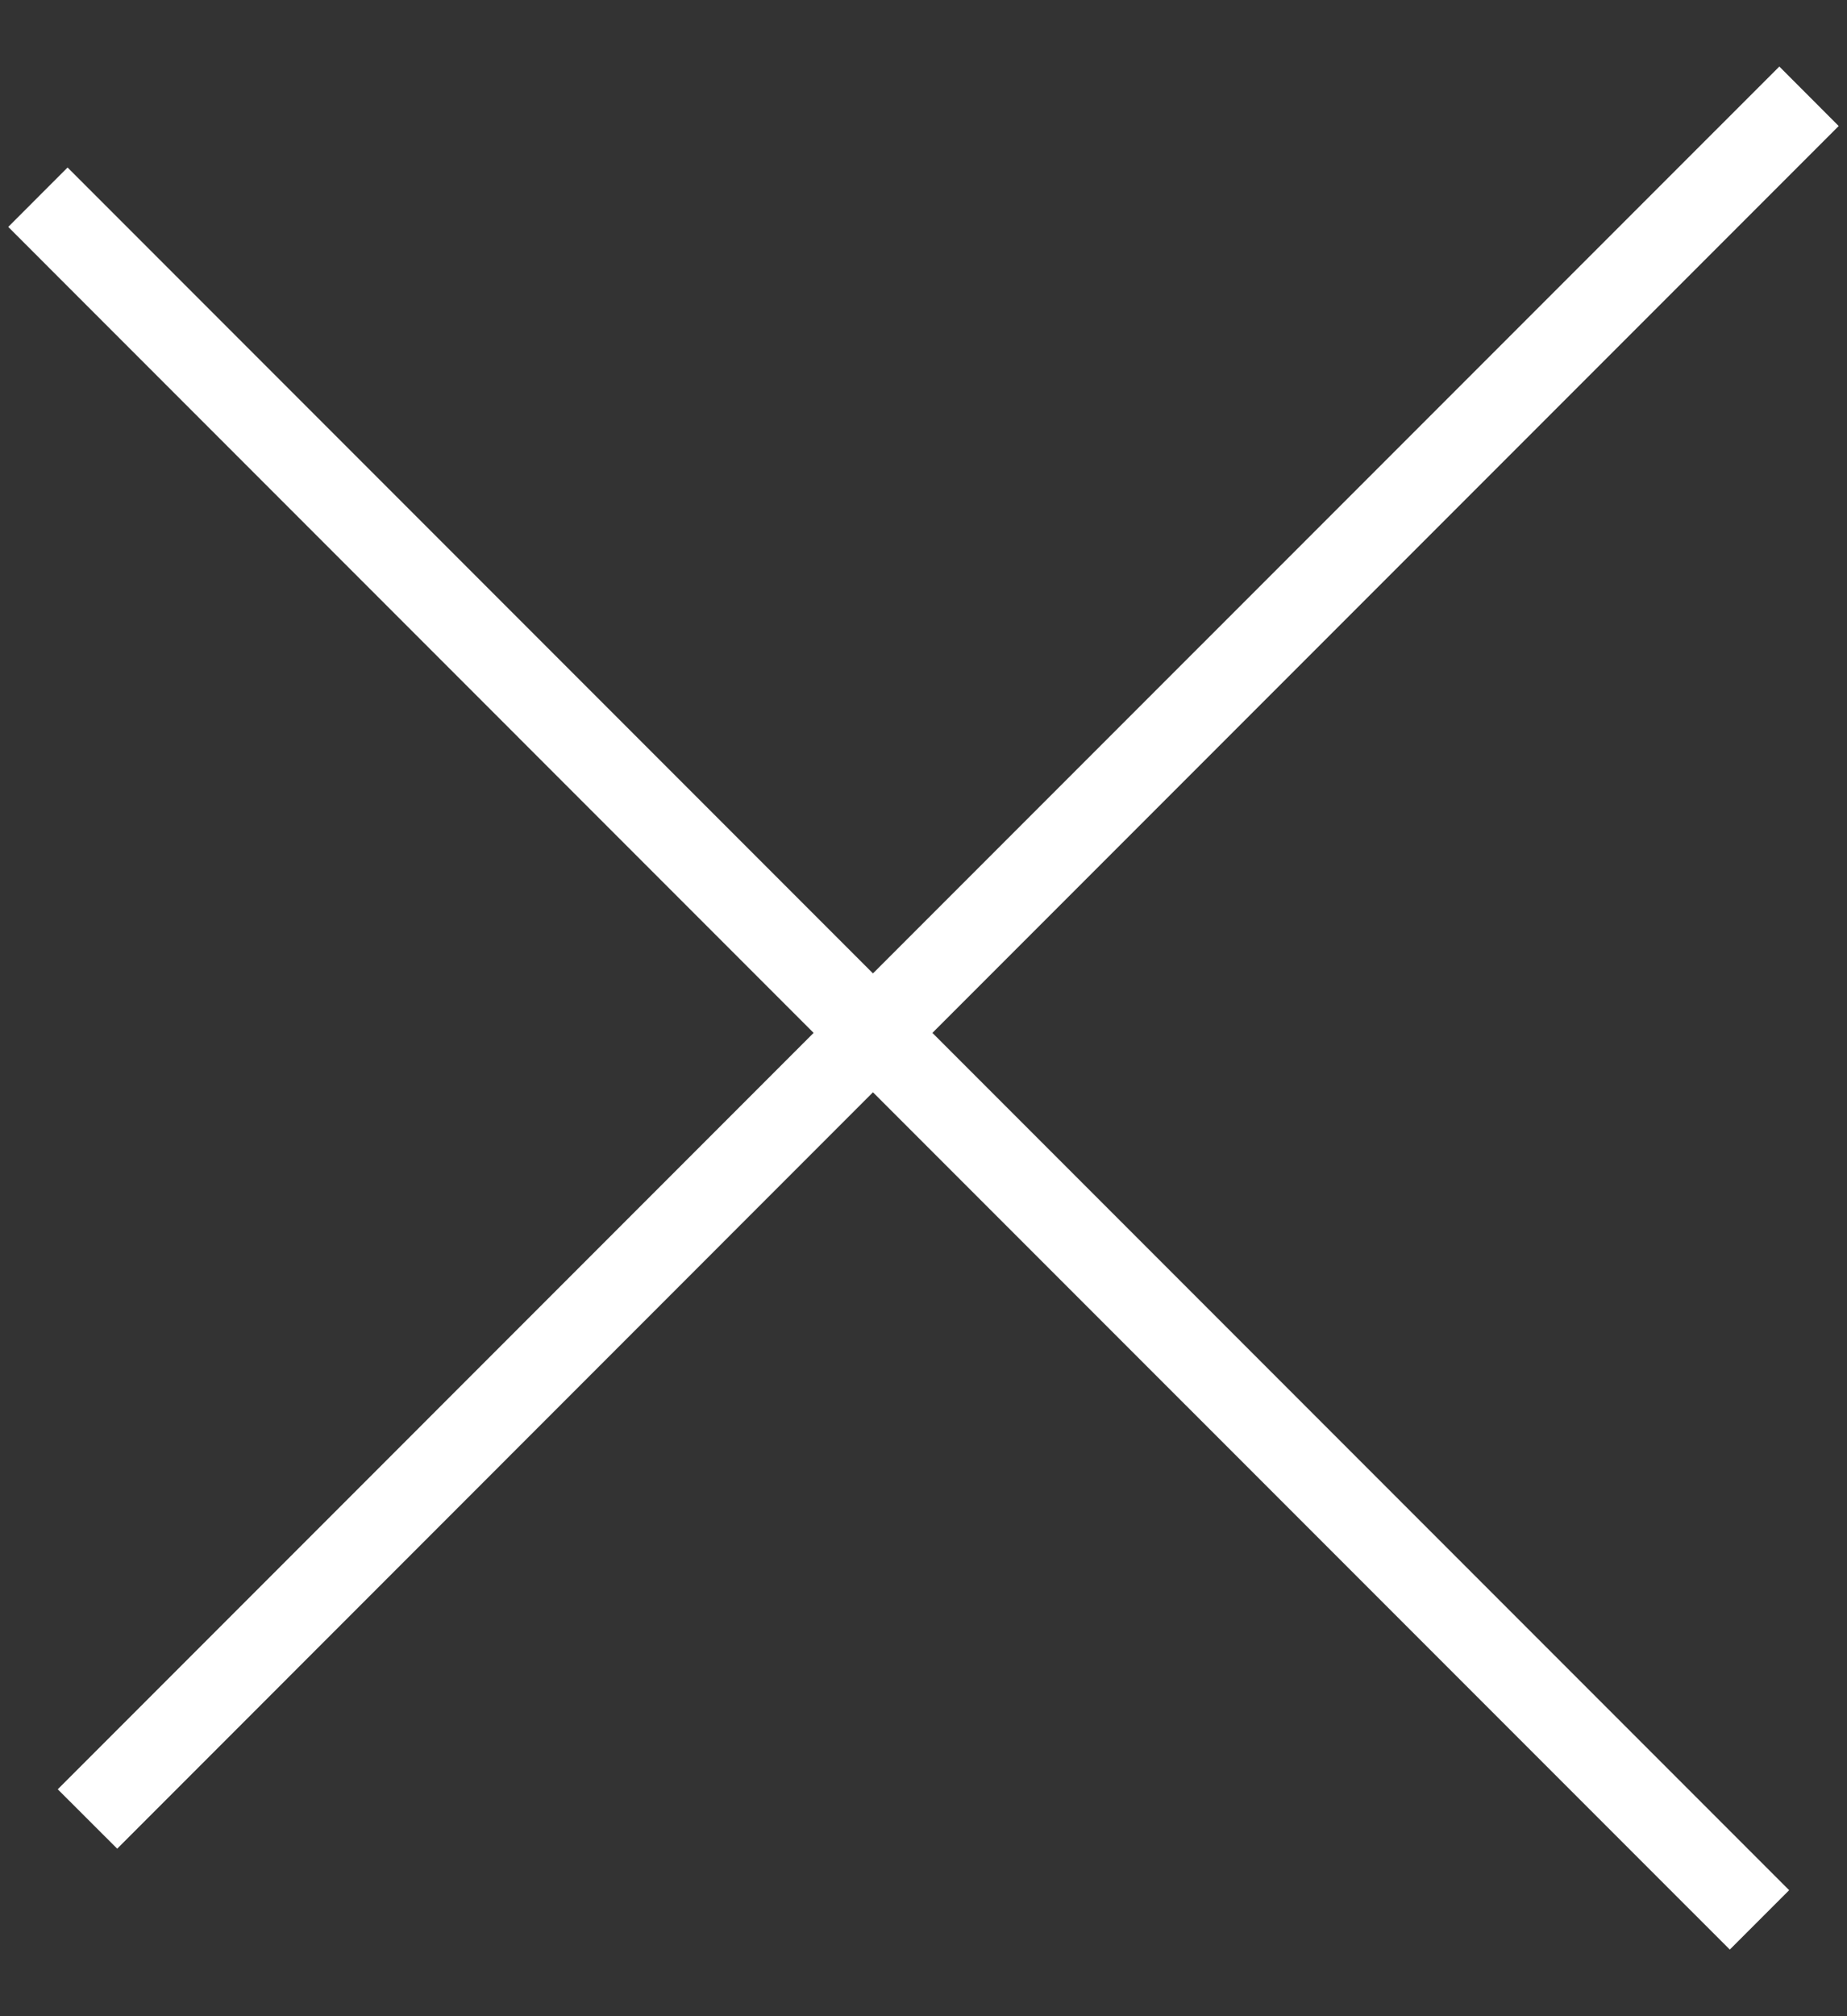
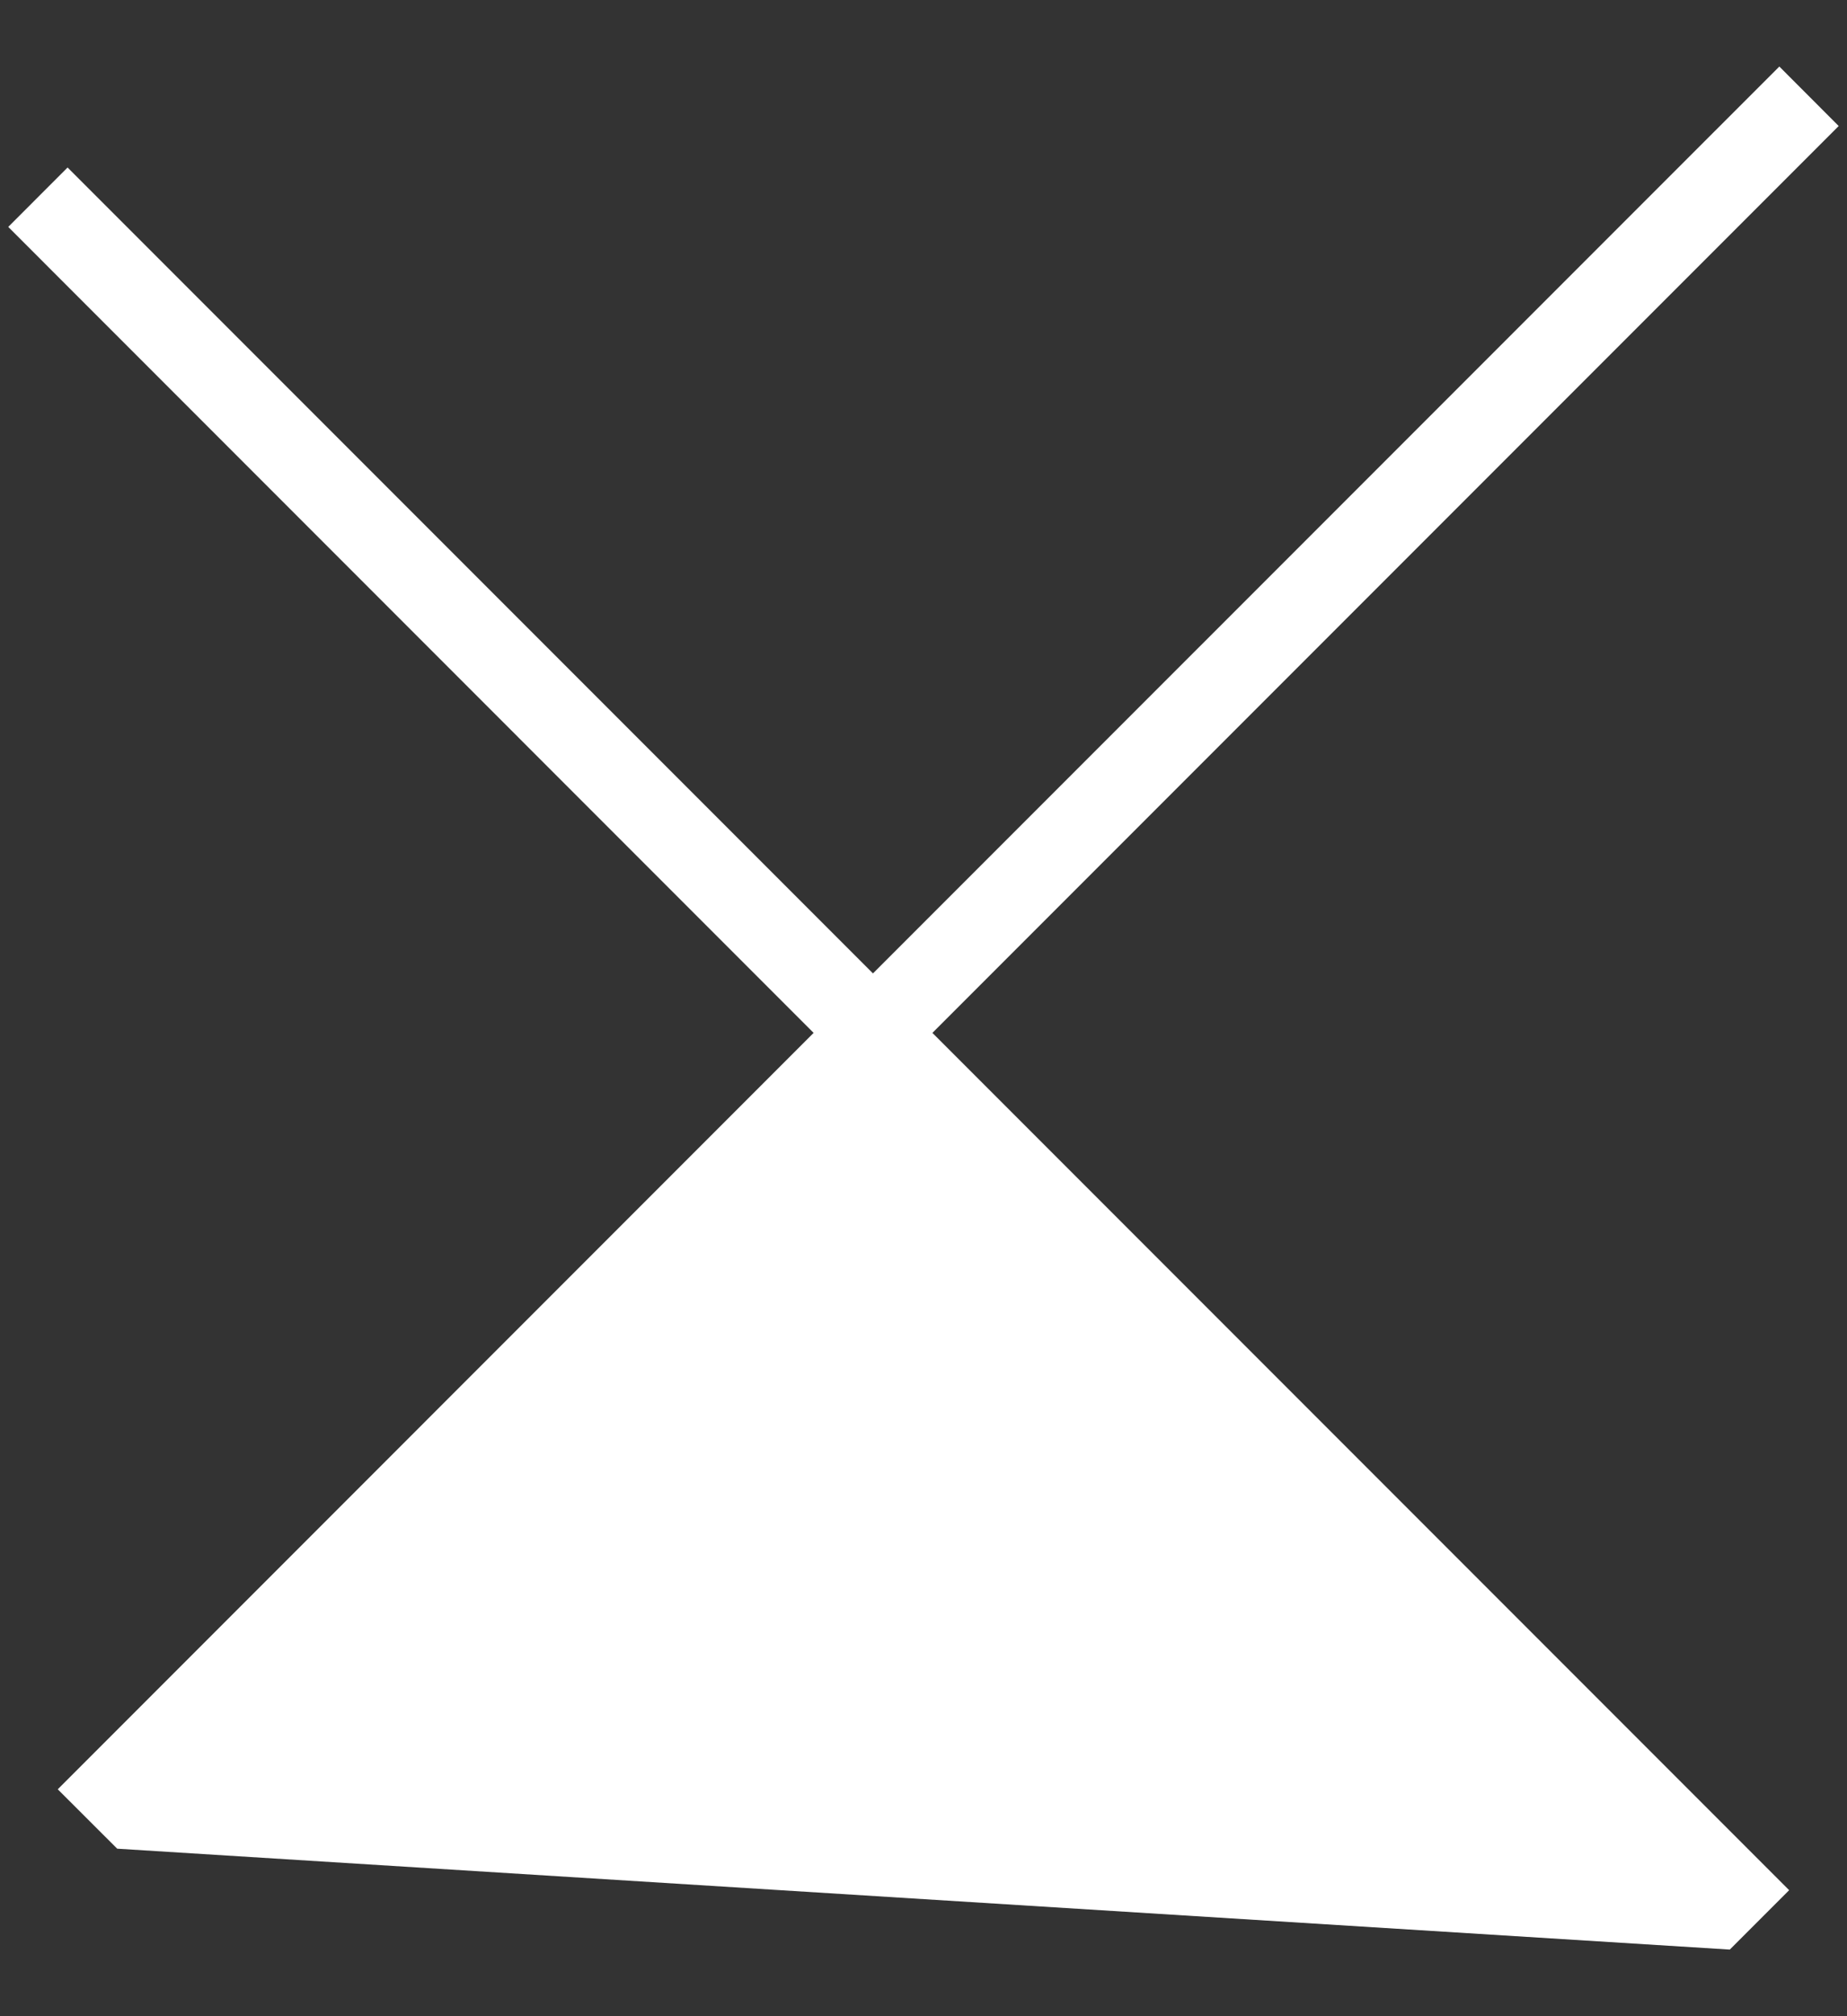
<svg xmlns="http://www.w3.org/2000/svg" width="22" height="24" viewBox="0 0 22 24" fill="none">
  <rect x="0" y="0" width="22" height="24" fill="#333333" stroke="none" />
-   <path d="M21.901 1.5L11.106 12.295L21.311 22.5L20.604 23.207L10.398 13.002L1.396 22.006L0.688 21.299L9.691 12.295L0.098 2.701L0.805 1.994L10.398 11.587L21.194 0.792L21.901 1.5Z" fill="white" />
+   <path d="M21.901 1.5L11.106 12.295L21.311 22.5L20.604 23.207L1.396 22.006L0.688 21.299L9.691 12.295L0.098 2.701L0.805 1.994L10.398 11.587L21.194 0.792L21.901 1.5Z" fill="white" />
</svg>